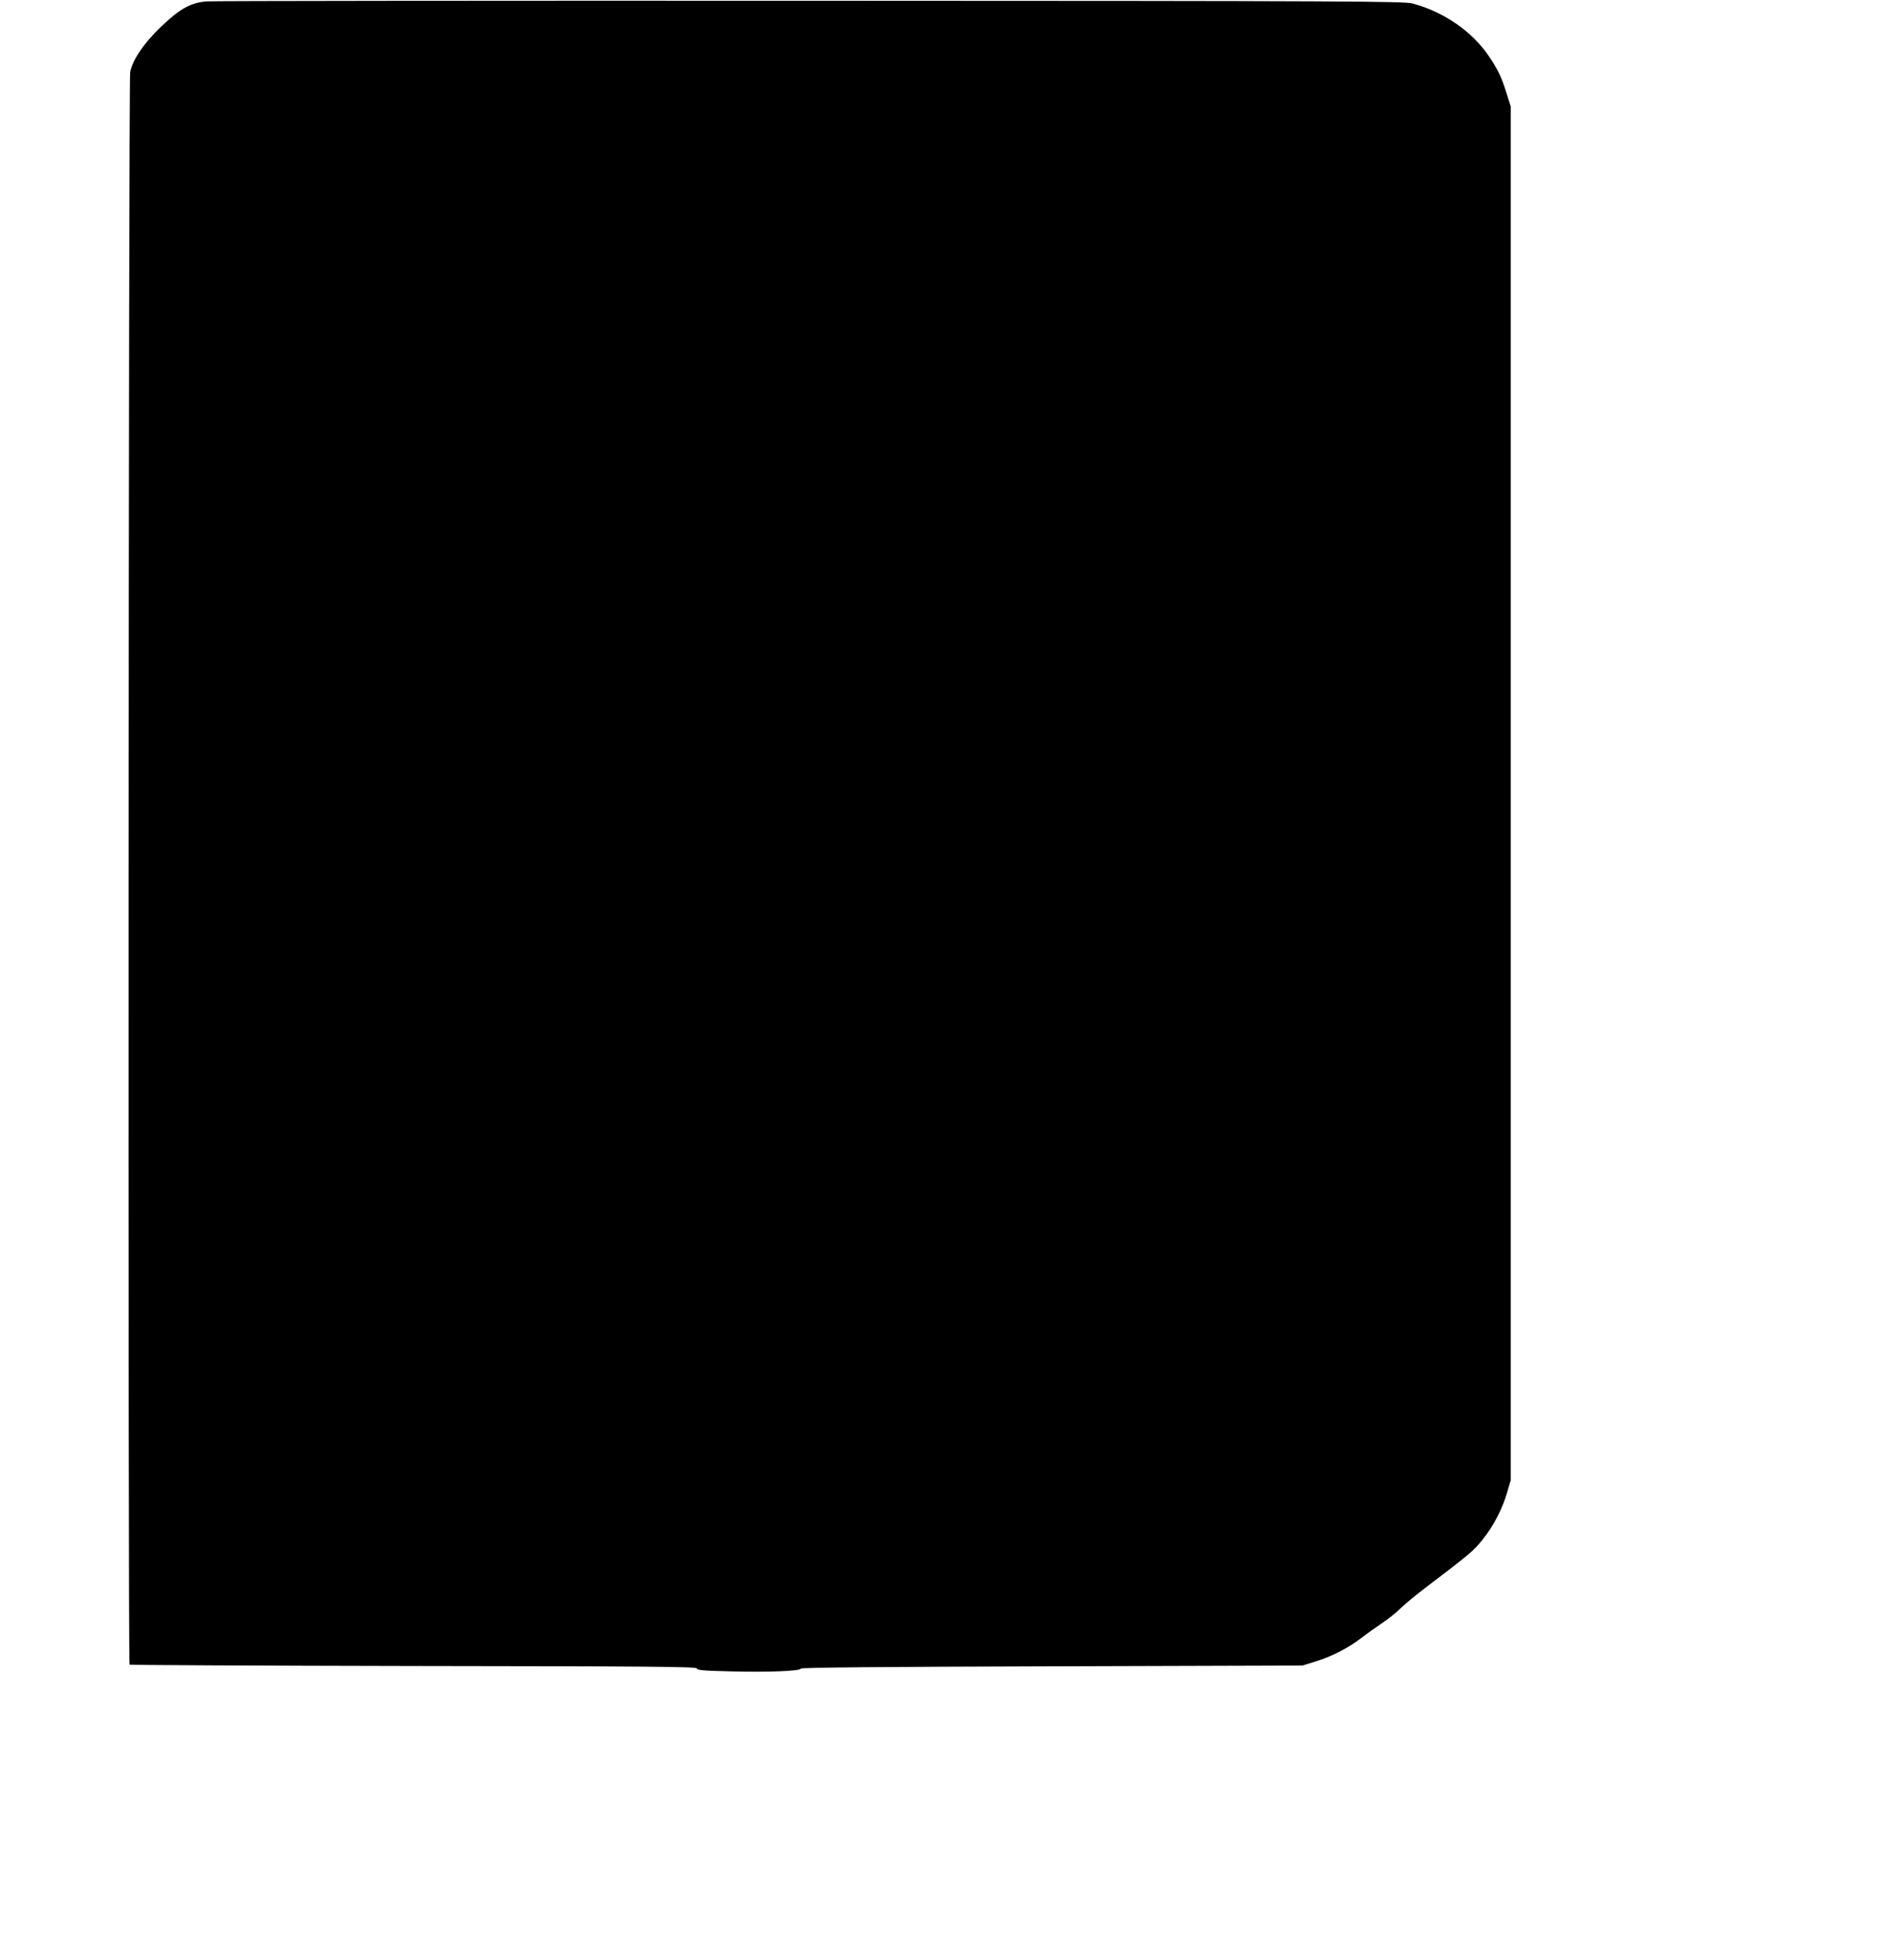
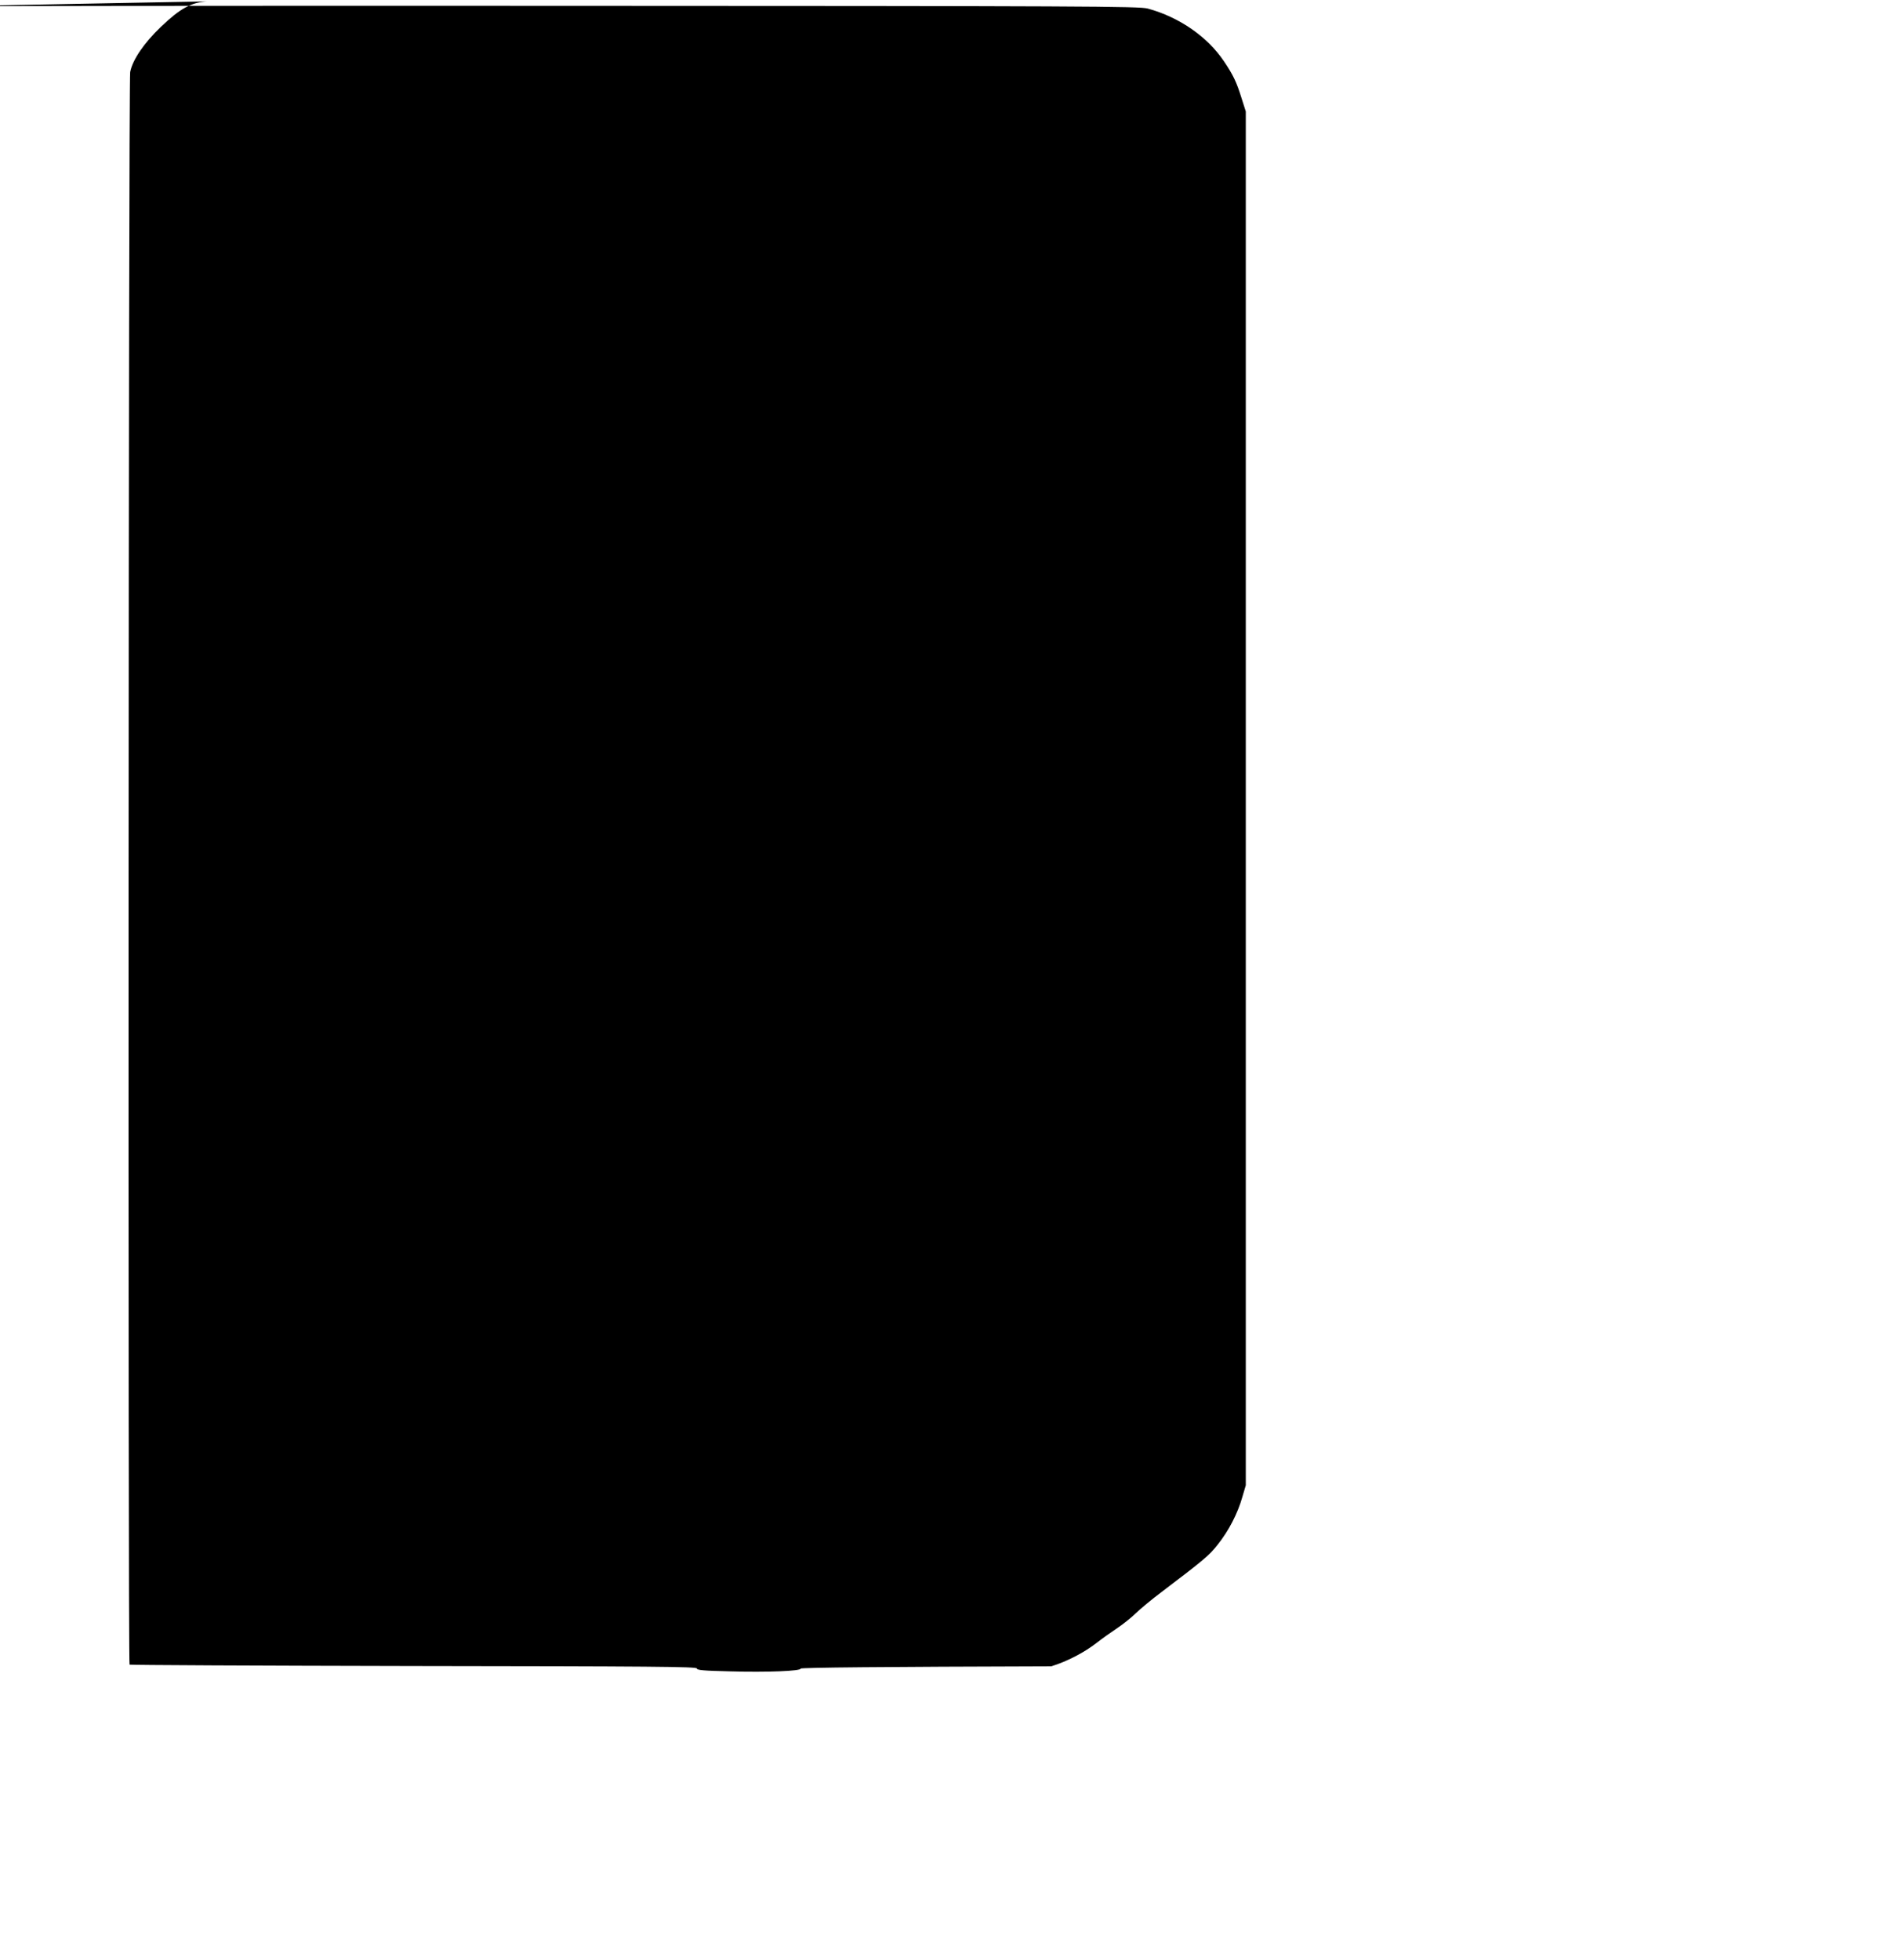
<svg xmlns="http://www.w3.org/2000/svg" version="1.0" width="1242pt" height="1280pt" viewBox="0 0 1242 1280" preserveAspectRatio="xMidYMid meet">
  <g transform="translate(0,1280) scale(0.1,-0.1)" fill="#000000" stroke="none">
-     <path d="M1350 12791 c-104 -8 -174 -47 -298 -165 -112 -107 -187 -217 -202 -297 -11 -57 -15 -10387 -4 -10398 3 -3 838 -7 1855 -9 1552 -2 1849 -4 1849 -16 0 -11 44 -15 218 -19 239 -7 464 2 460 18 -2 7 551 12 1637 15 l1640 5 90 28 c106 33 215 90 300 156 33 26 92 68 130 93 39 26 93 69 121 97 29 28 105 91 170 140 278 211 308 236 366 309 71 89 130 203 160 309 l23 78 0 4485 0 4485 -28 88 c-32 103 -53 148 -114 239 -108 161 -292 289 -498 345 -55 15 -379 17 -3930 18 -2128 1 -3904 -1 -3945 -4z" />
+     <path d="M1350 12791 c-104 -8 -174 -47 -298 -165 -112 -107 -187 -217 -202 -297 -11 -57 -15 -10387 -4 -10398 3 -3 838 -7 1855 -9 1552 -2 1849 -4 1849 -16 0 -11 44 -15 218 -19 239 -7 464 2 460 18 -2 7 551 12 1637 15 c106 33 215 90 300 156 33 26 92 68 130 93 39 26 93 69 121 97 29 28 105 91 170 140 278 211 308 236 366 309 71 89 130 203 160 309 l23 78 0 4485 0 4485 -28 88 c-32 103 -53 148 -114 239 -108 161 -292 289 -498 345 -55 15 -379 17 -3930 18 -2128 1 -3904 -1 -3945 -4z" />
  </g>
</svg>